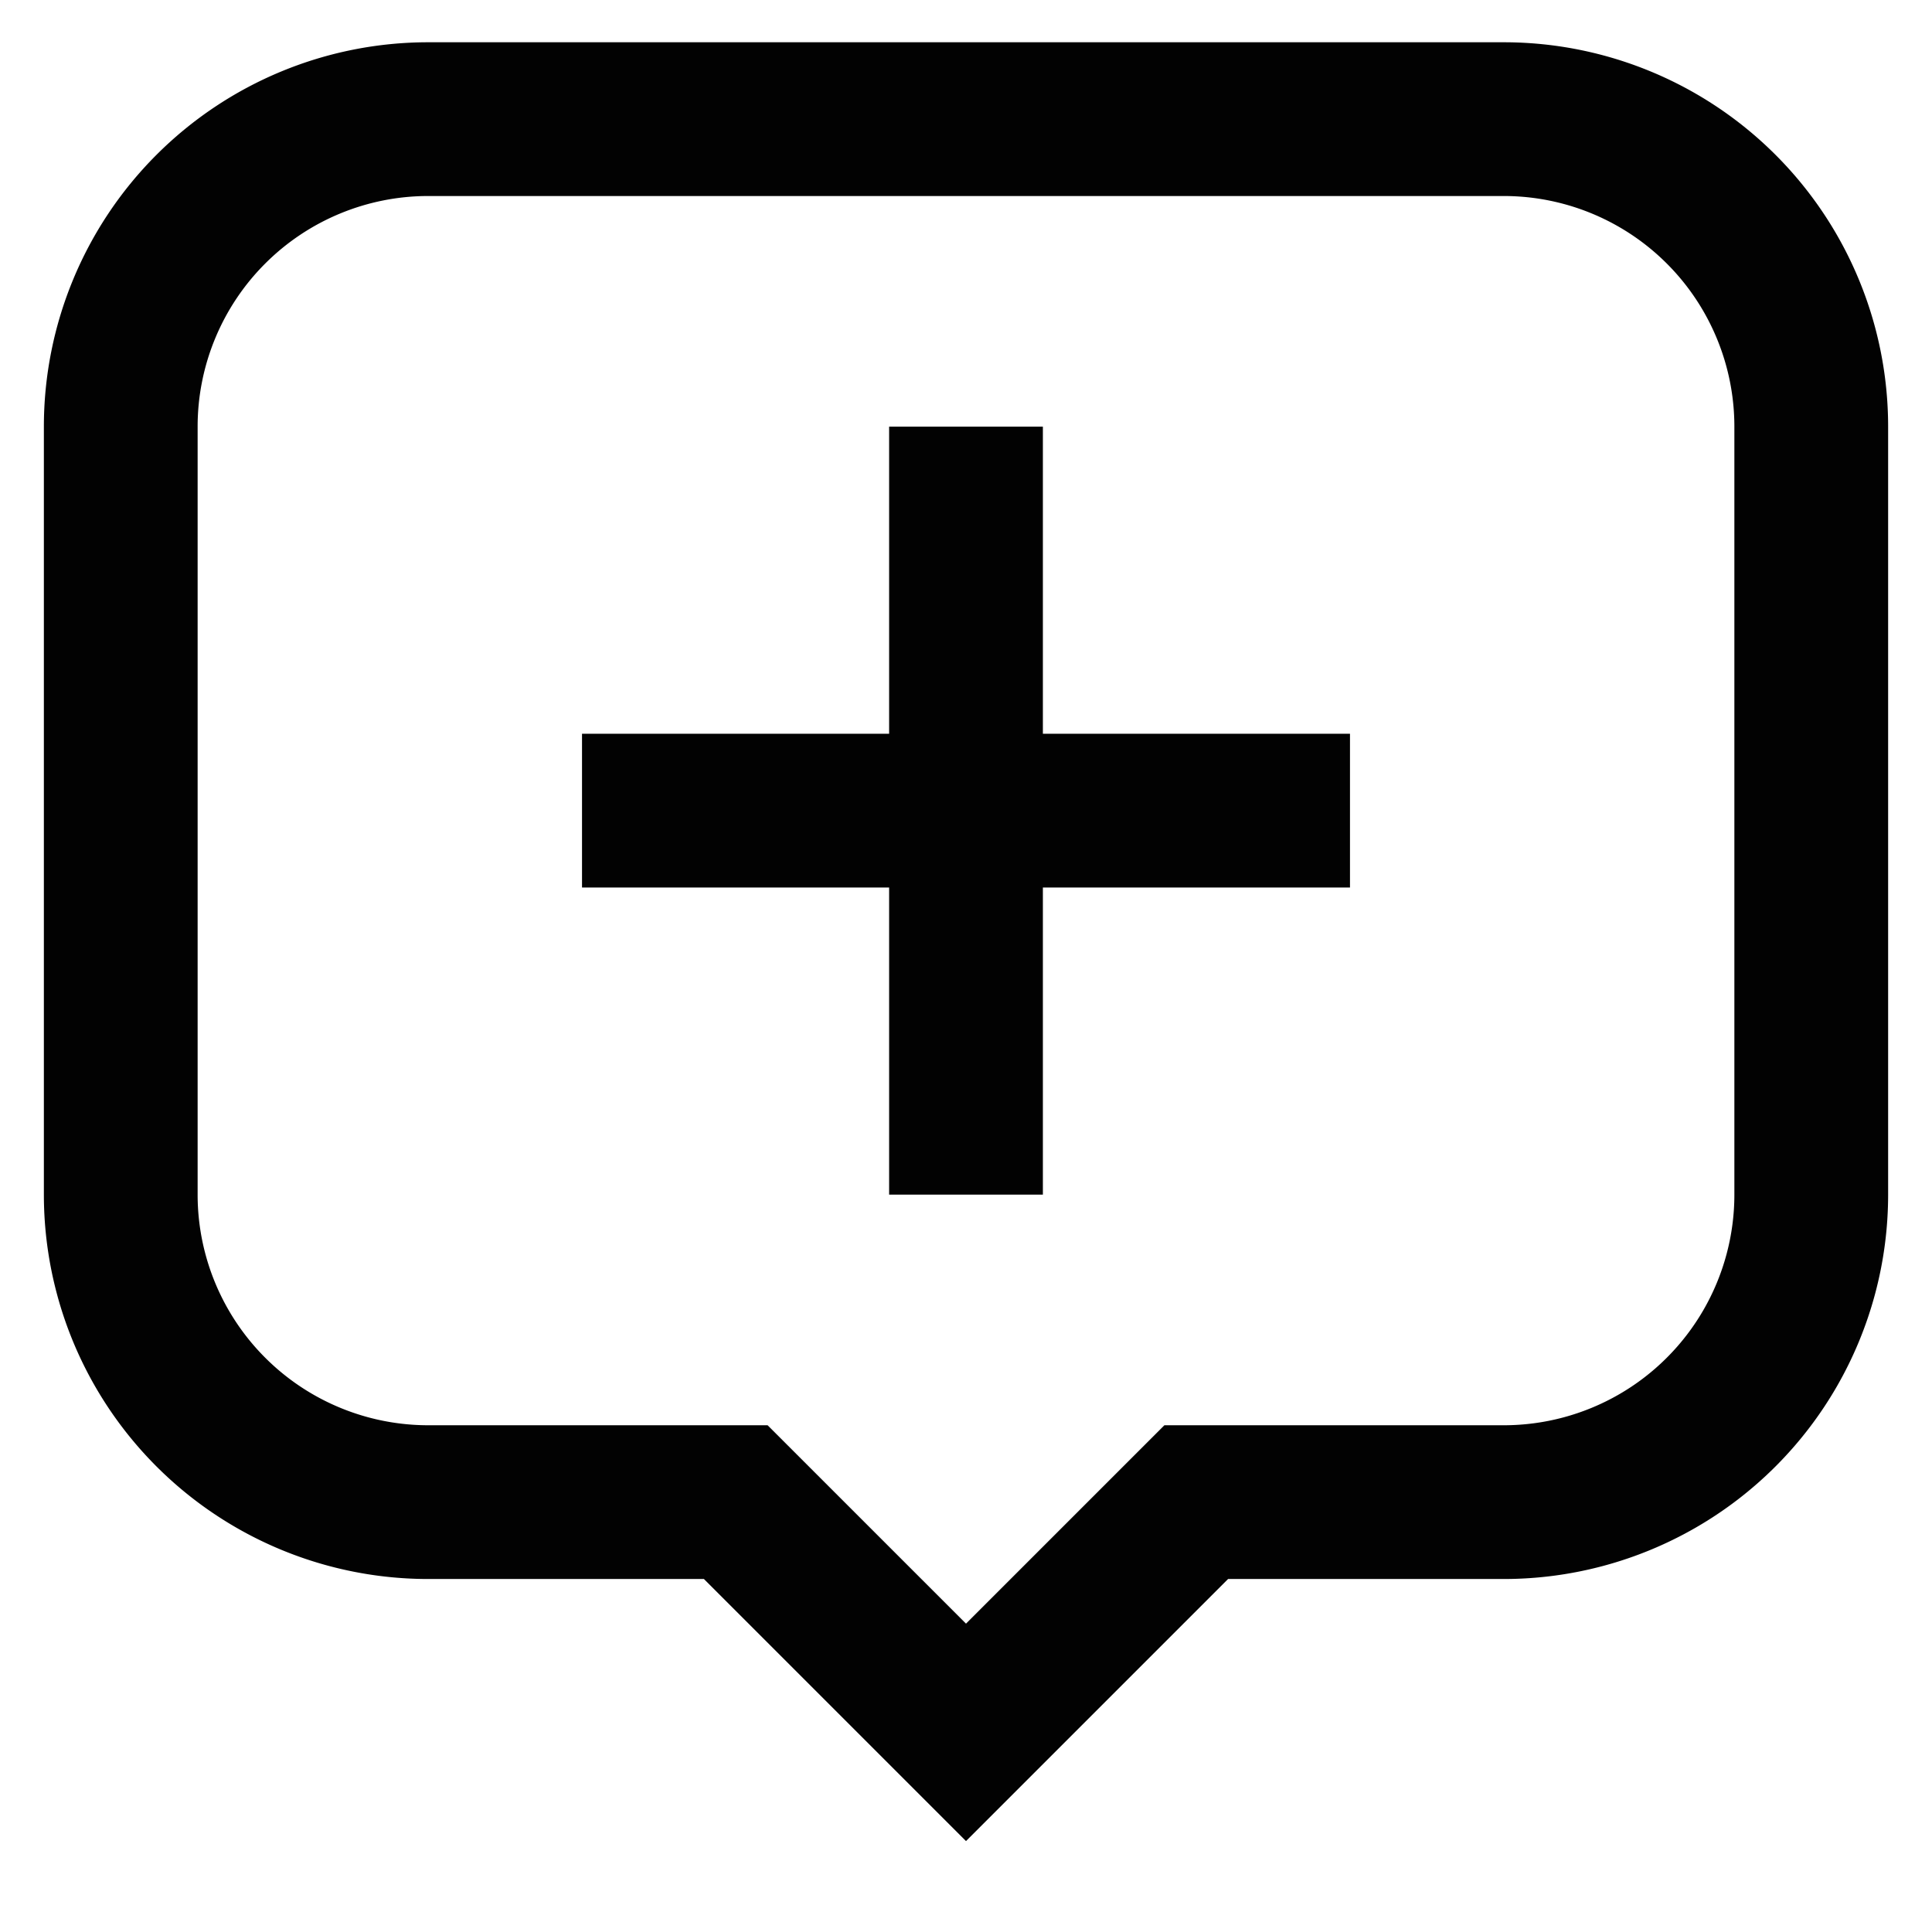
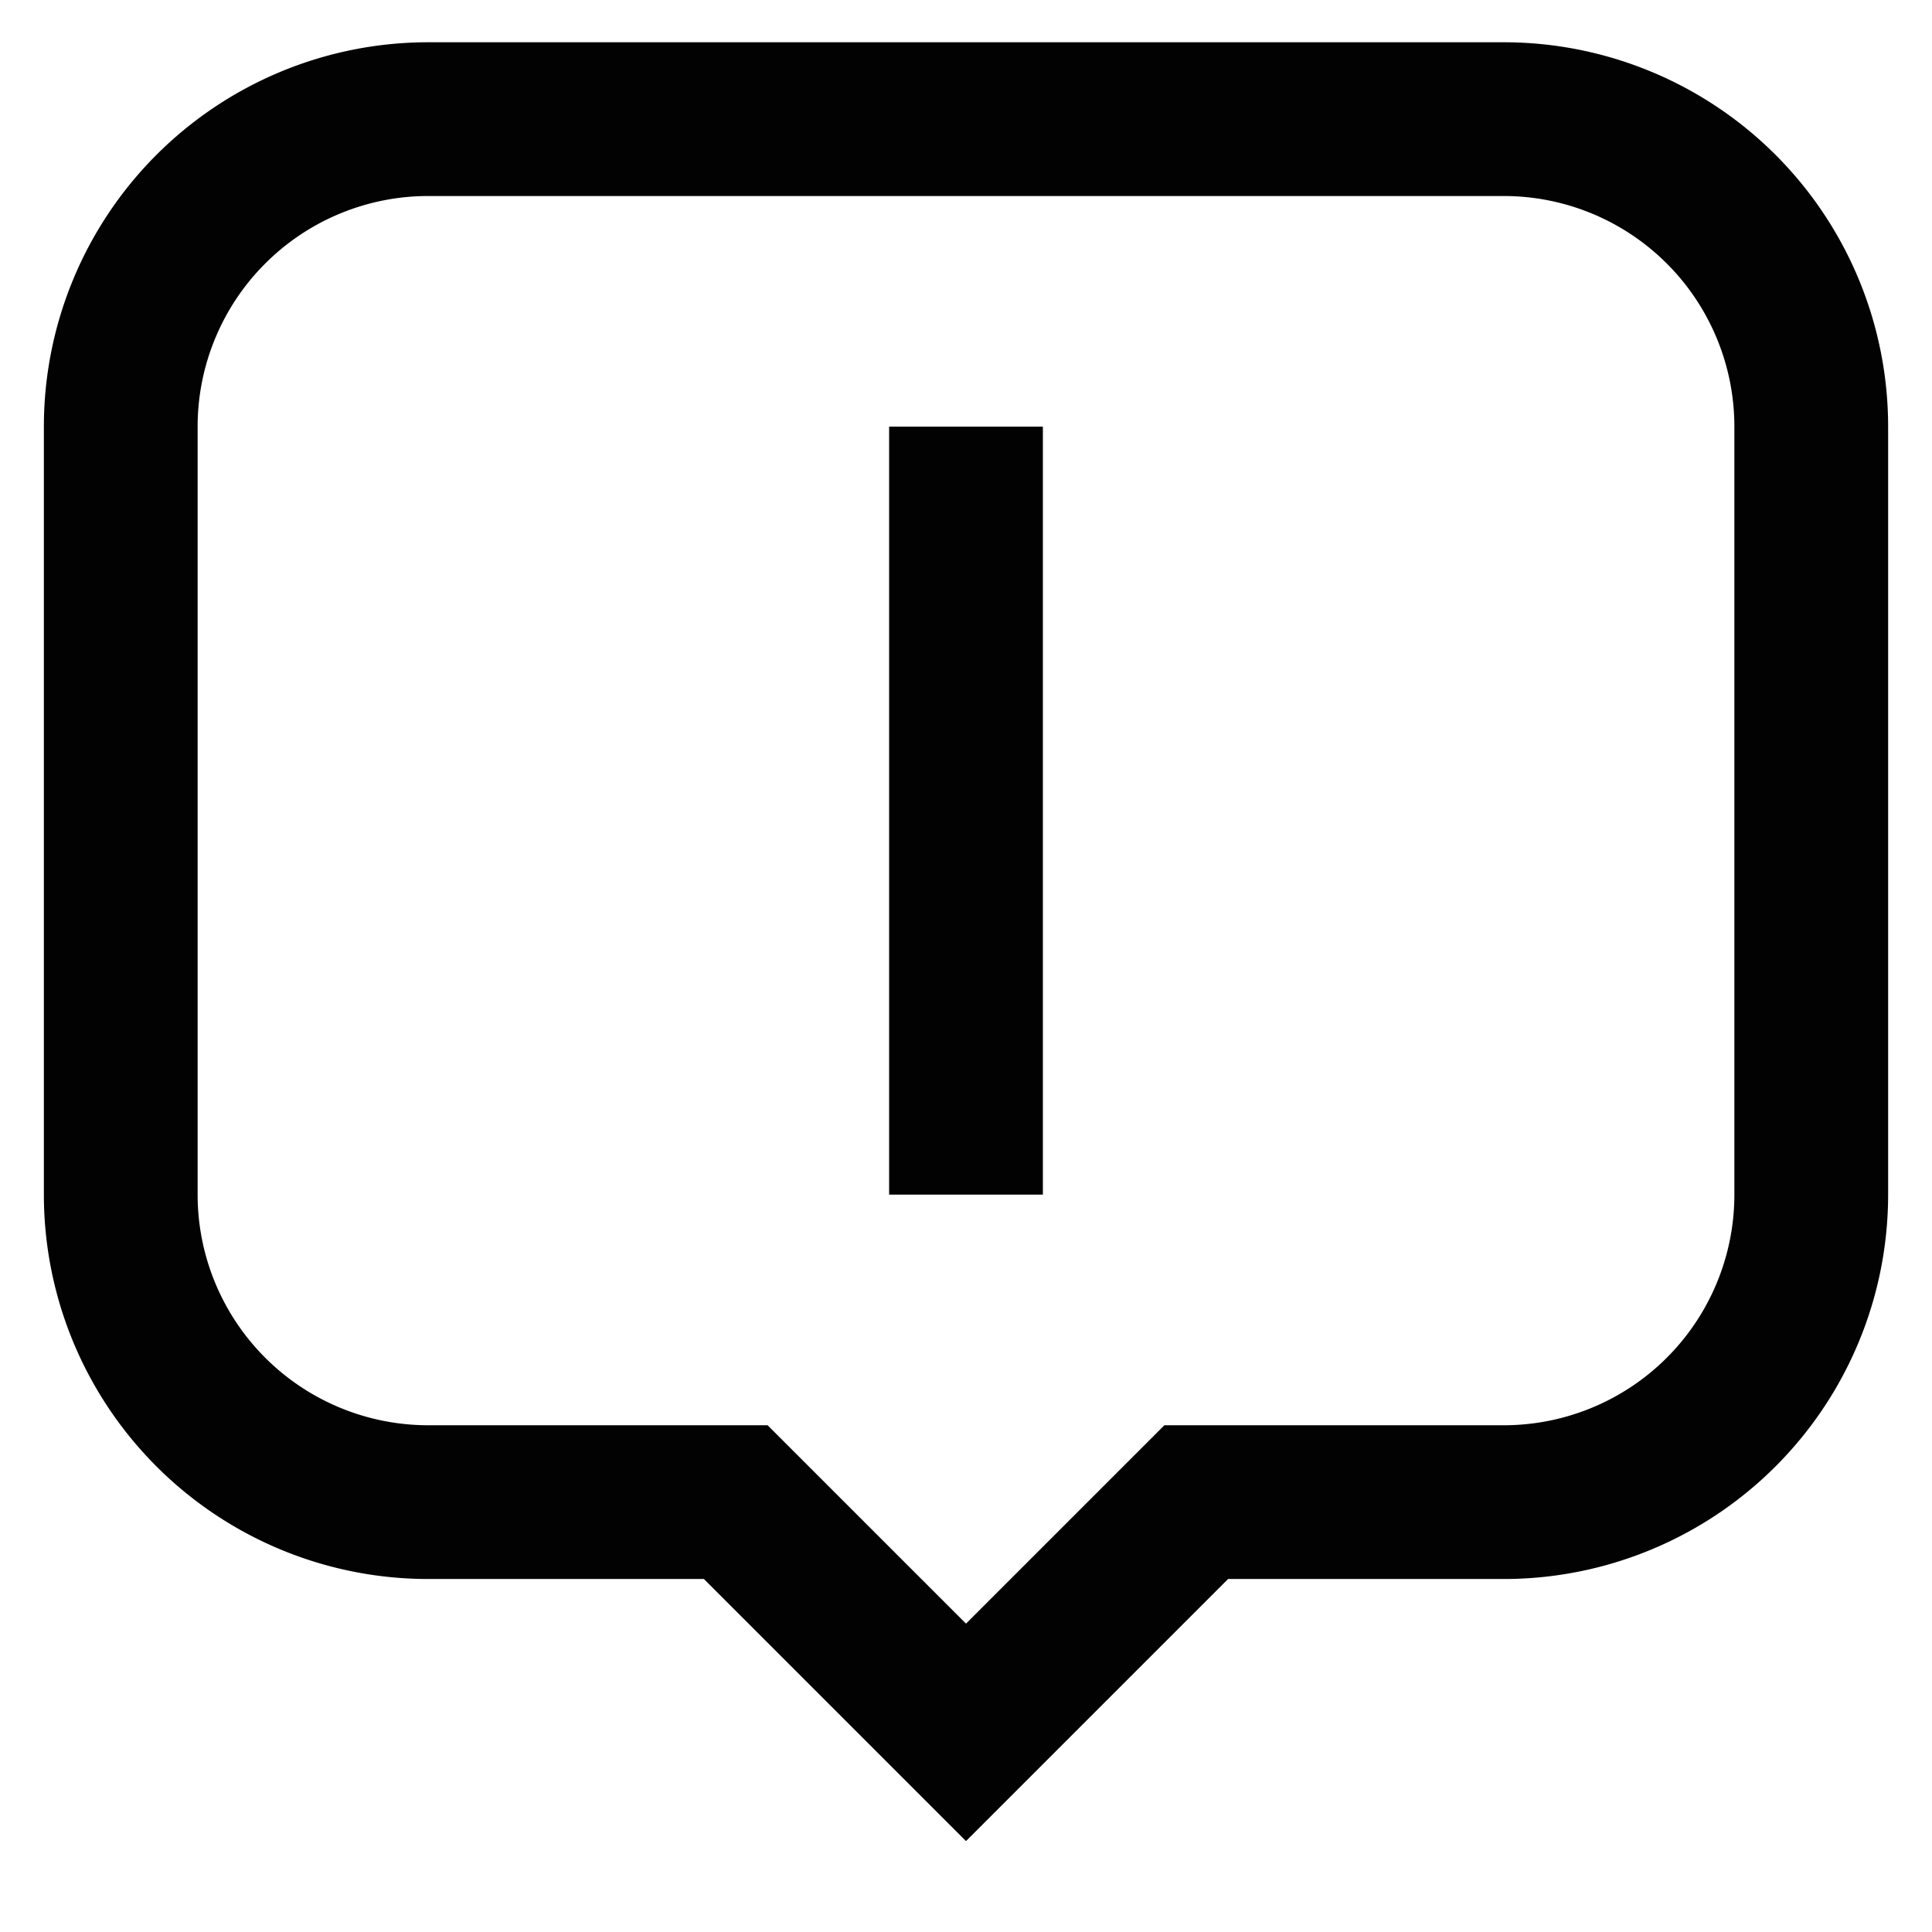
<svg xmlns="http://www.w3.org/2000/svg" width="800px" height="800px" viewBox="0 0 24 24" id="Layer_1" data-name="Layer 1">
  <defs>
    <style>.cls-1{fill:none;stroke:#020202;stroke-miterlimit:10;stroke-width:1.91px;}</style>
  </defs>
-   <line class="cls-1" x1="7.23" y1="10.07" x2="16.77" y2="10.07" />
  <line class="cls-1" x1="12" y1="5.3" x2="12" y2="14.84" />
  <path class="cls-1" d="M18.68,1.48H5.32A3.82,3.82,0,0,0,1.5,5.3v9.54a3.82,3.82,0,0,0,3.82,3.82H9.14L12,21.52l2.86-2.86h3.82a3.82,3.82,0,0,0,3.82-3.82V5.3A3.82,3.82,0,0,0,18.68,1.48Z" />
</svg>